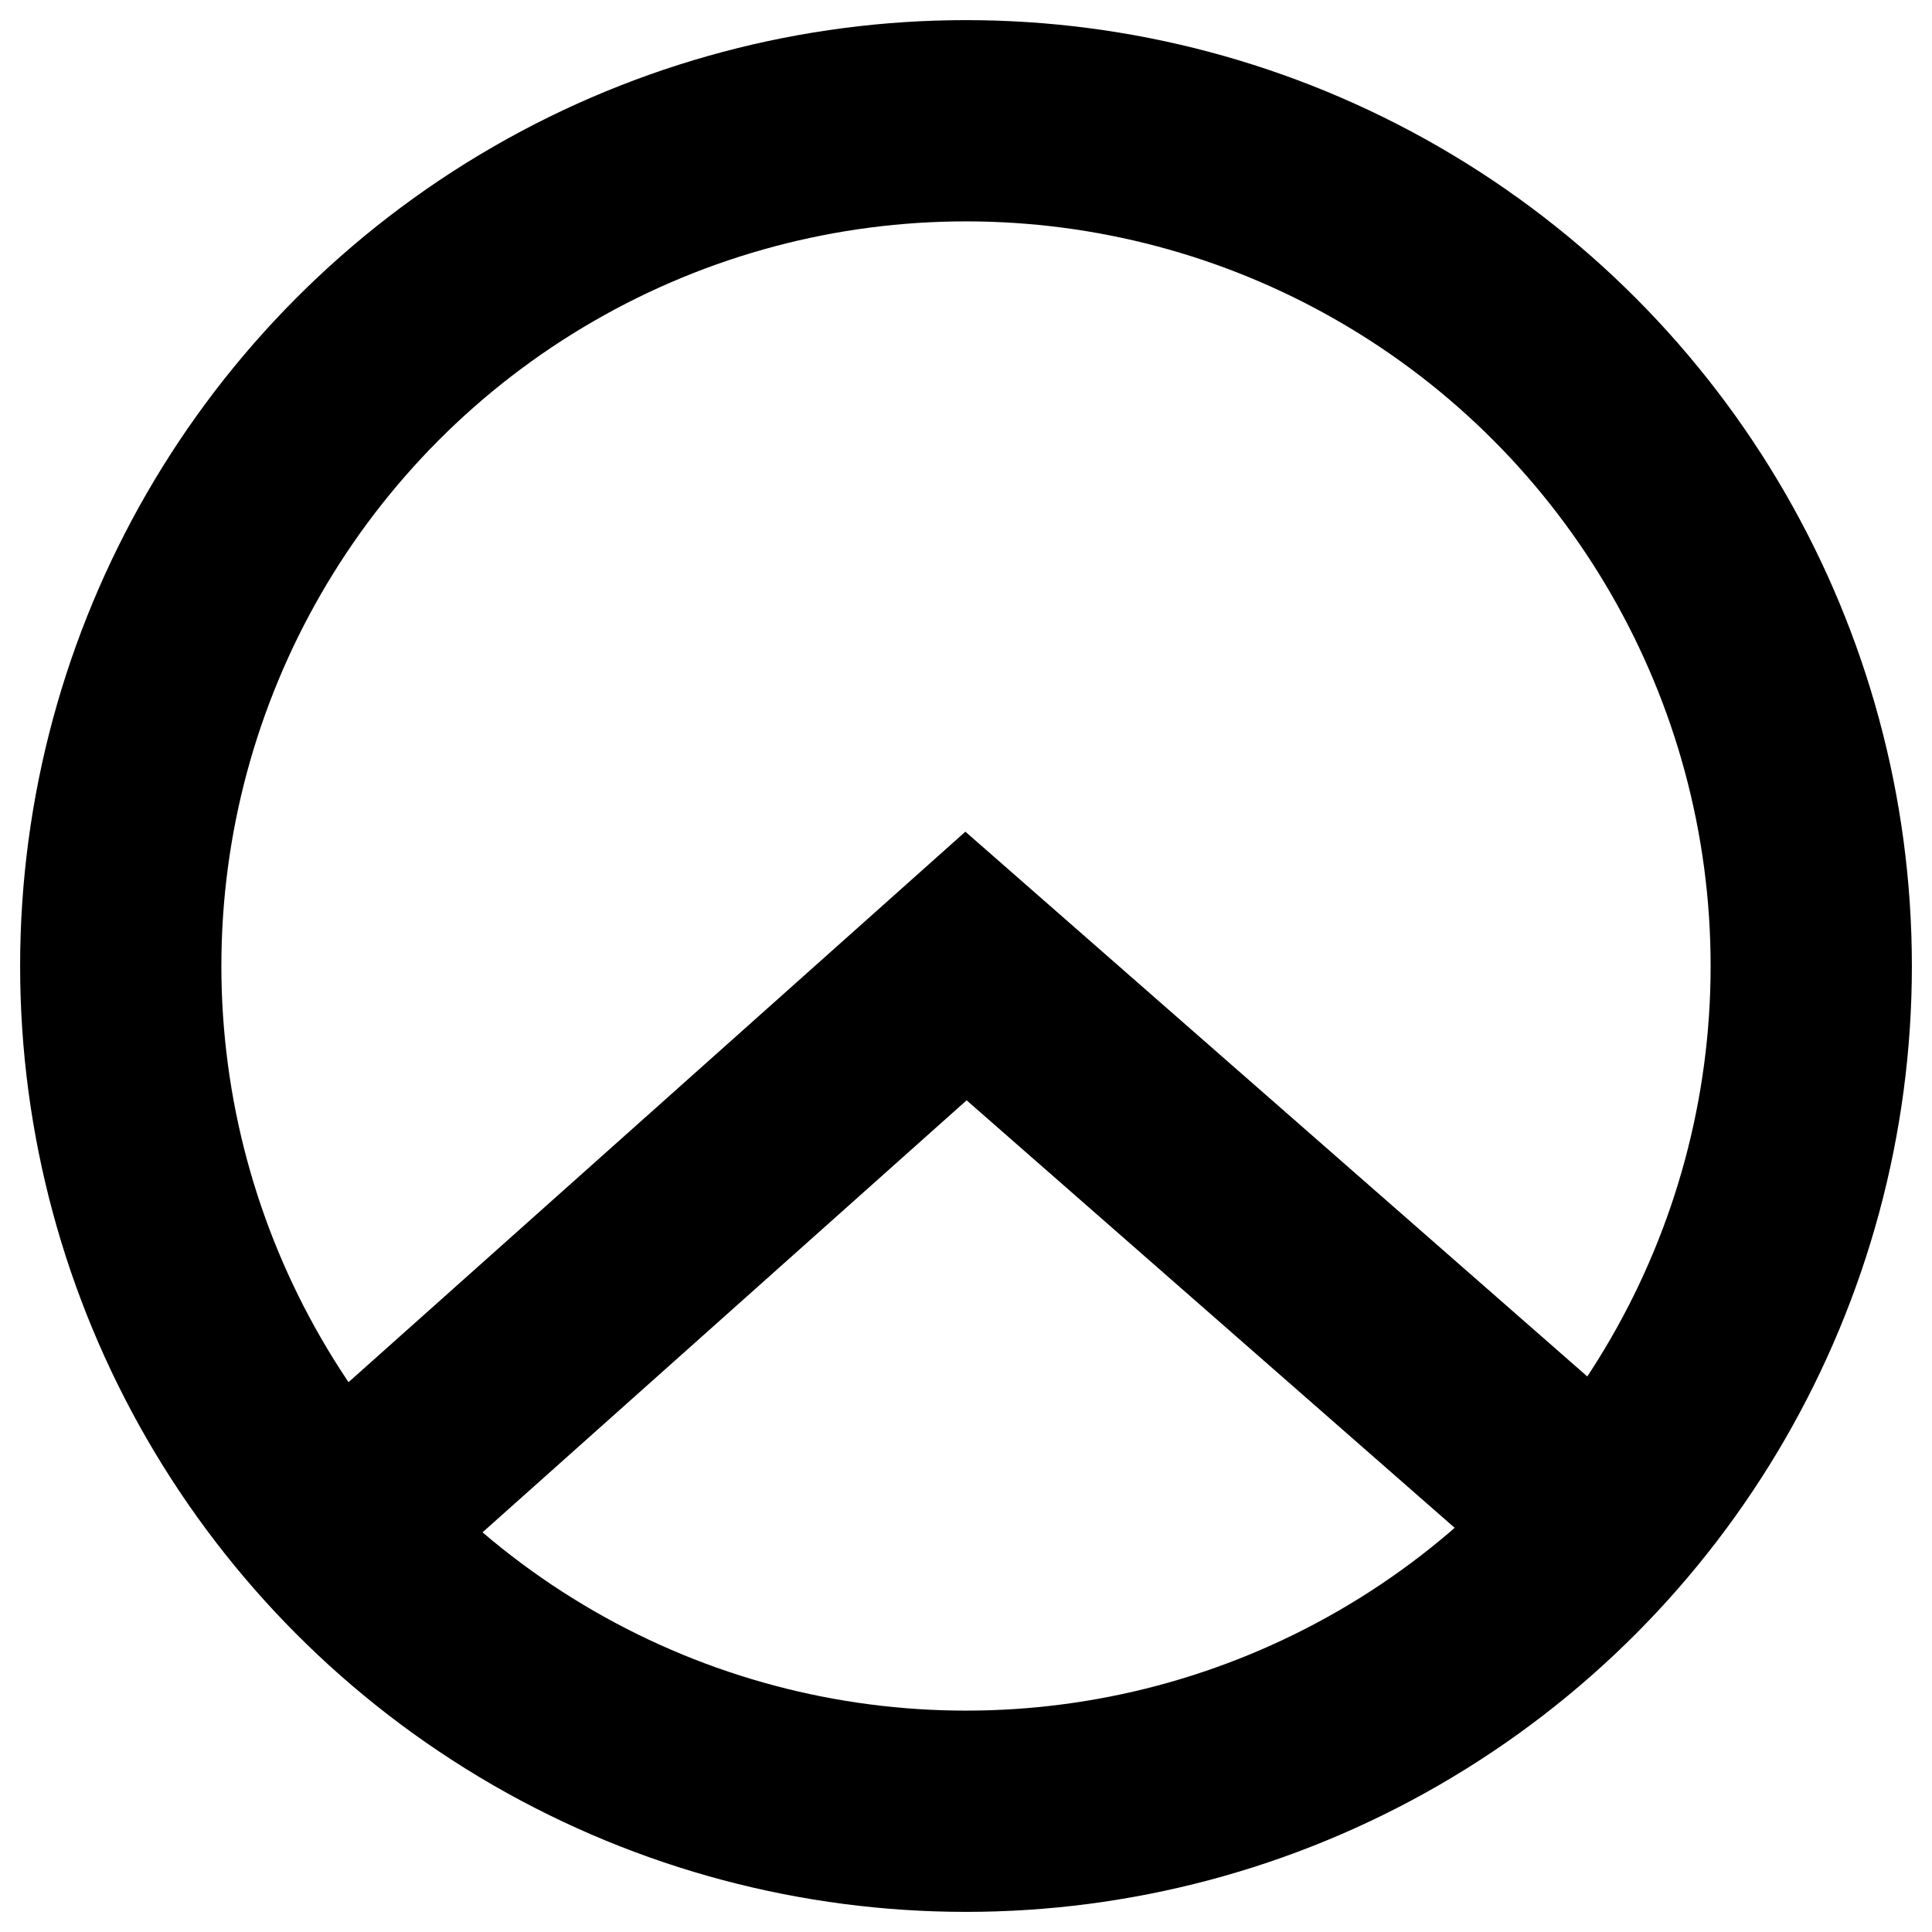
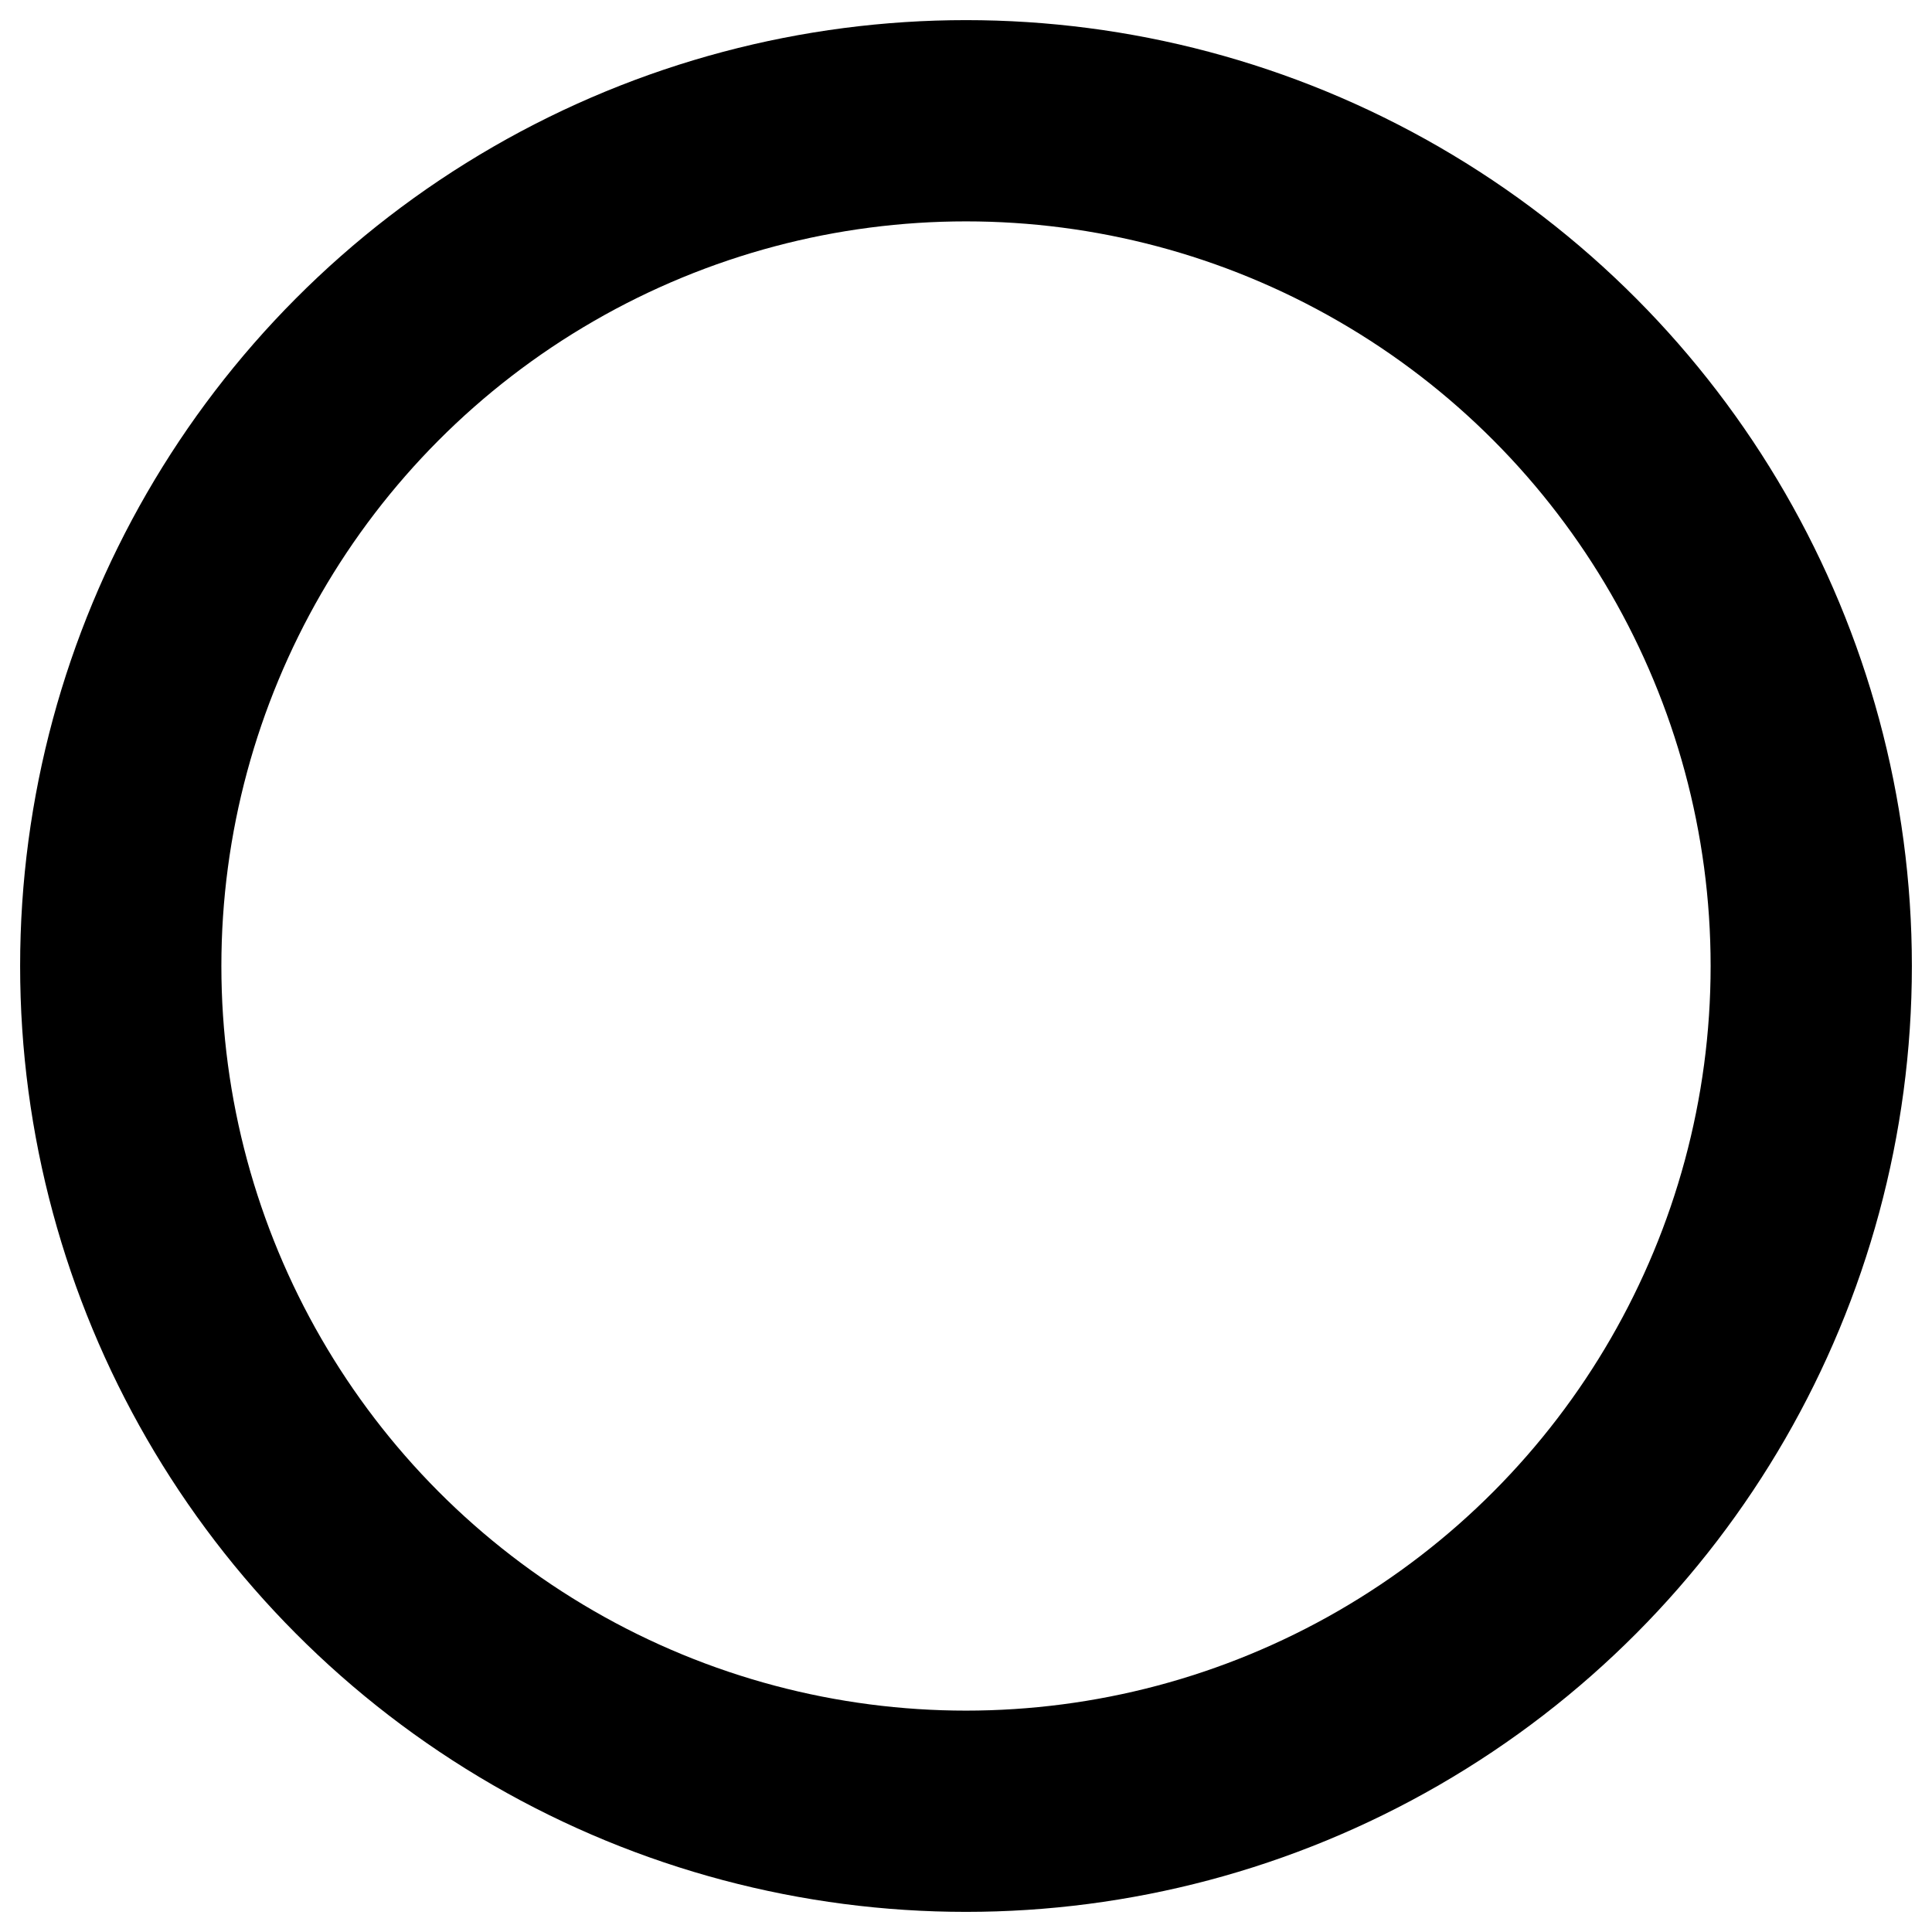
<svg xmlns="http://www.w3.org/2000/svg" className="size-6 mr-2" viewBox="0 0 48 48">
  <g stroke="none" stroke-width="1" fill="none" fill-rule="evenodd">
    <g stroke="currentColor" stroke-width="5">
-       <polyline id="Path" points="8.57 37.77 24 24 39.72 37.77" />
      <circle id="Oval" cx="24" cy="24" r="21" />
    </g>
  </g>
</svg>